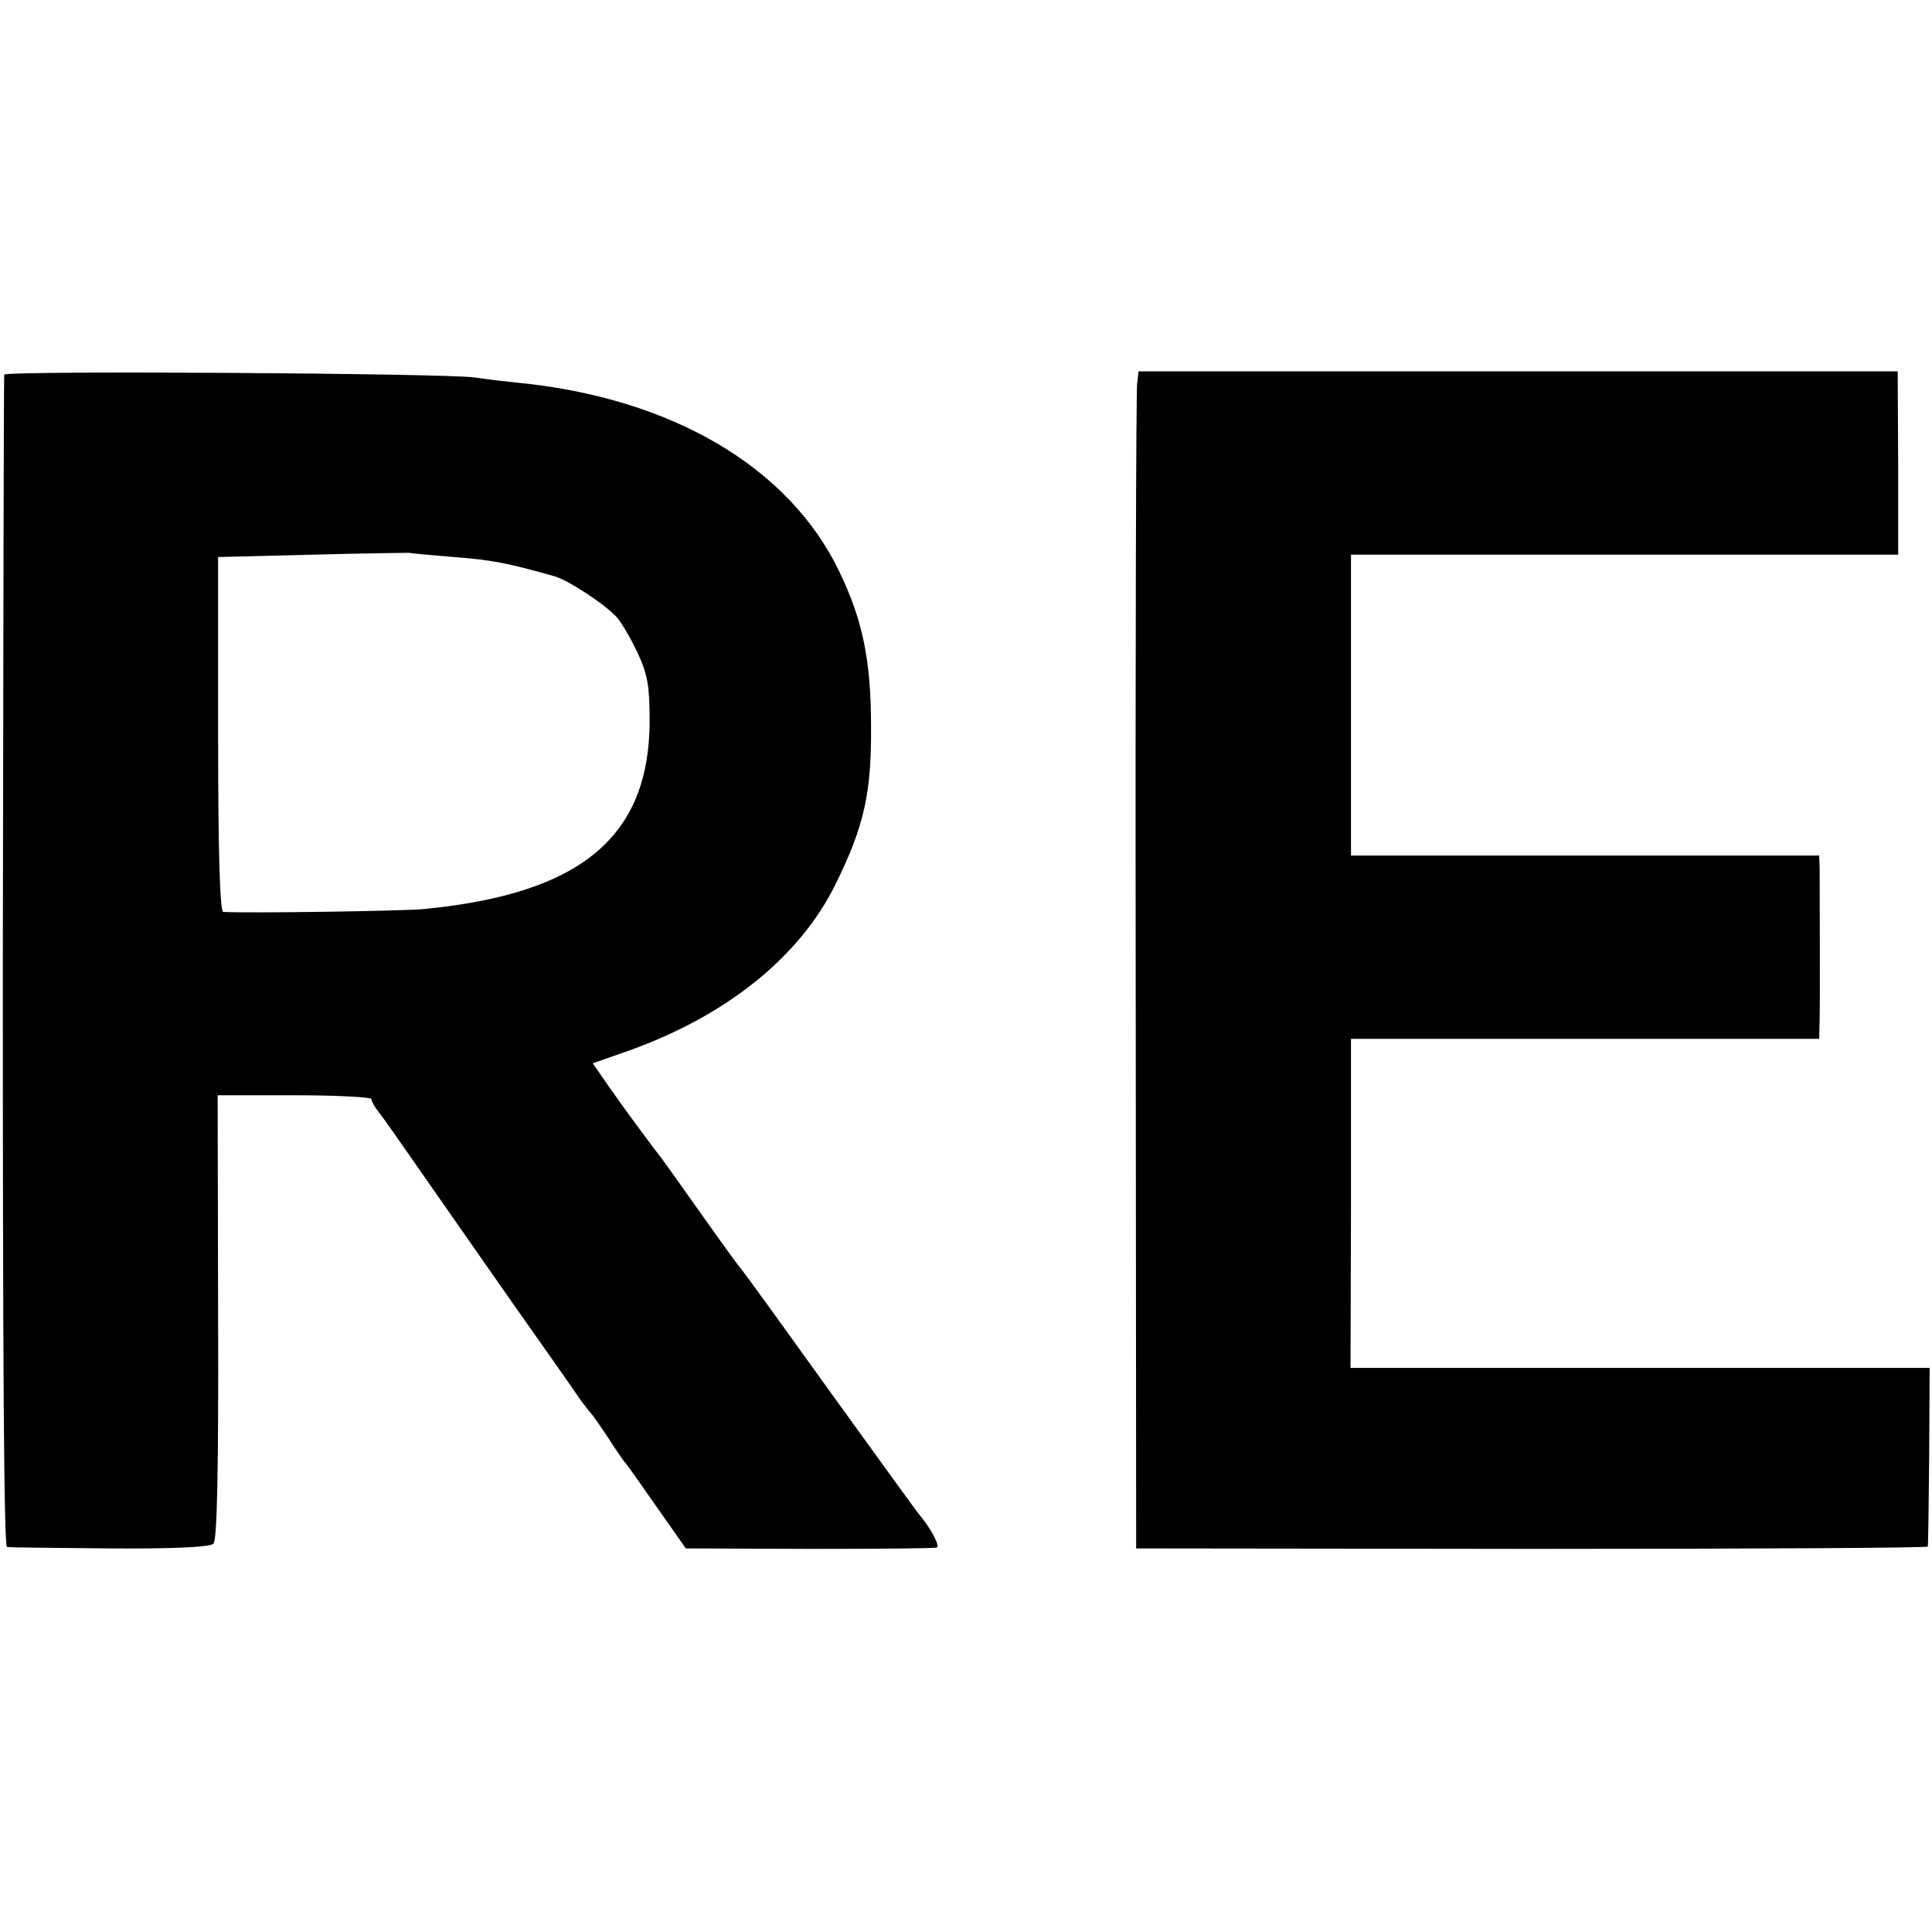
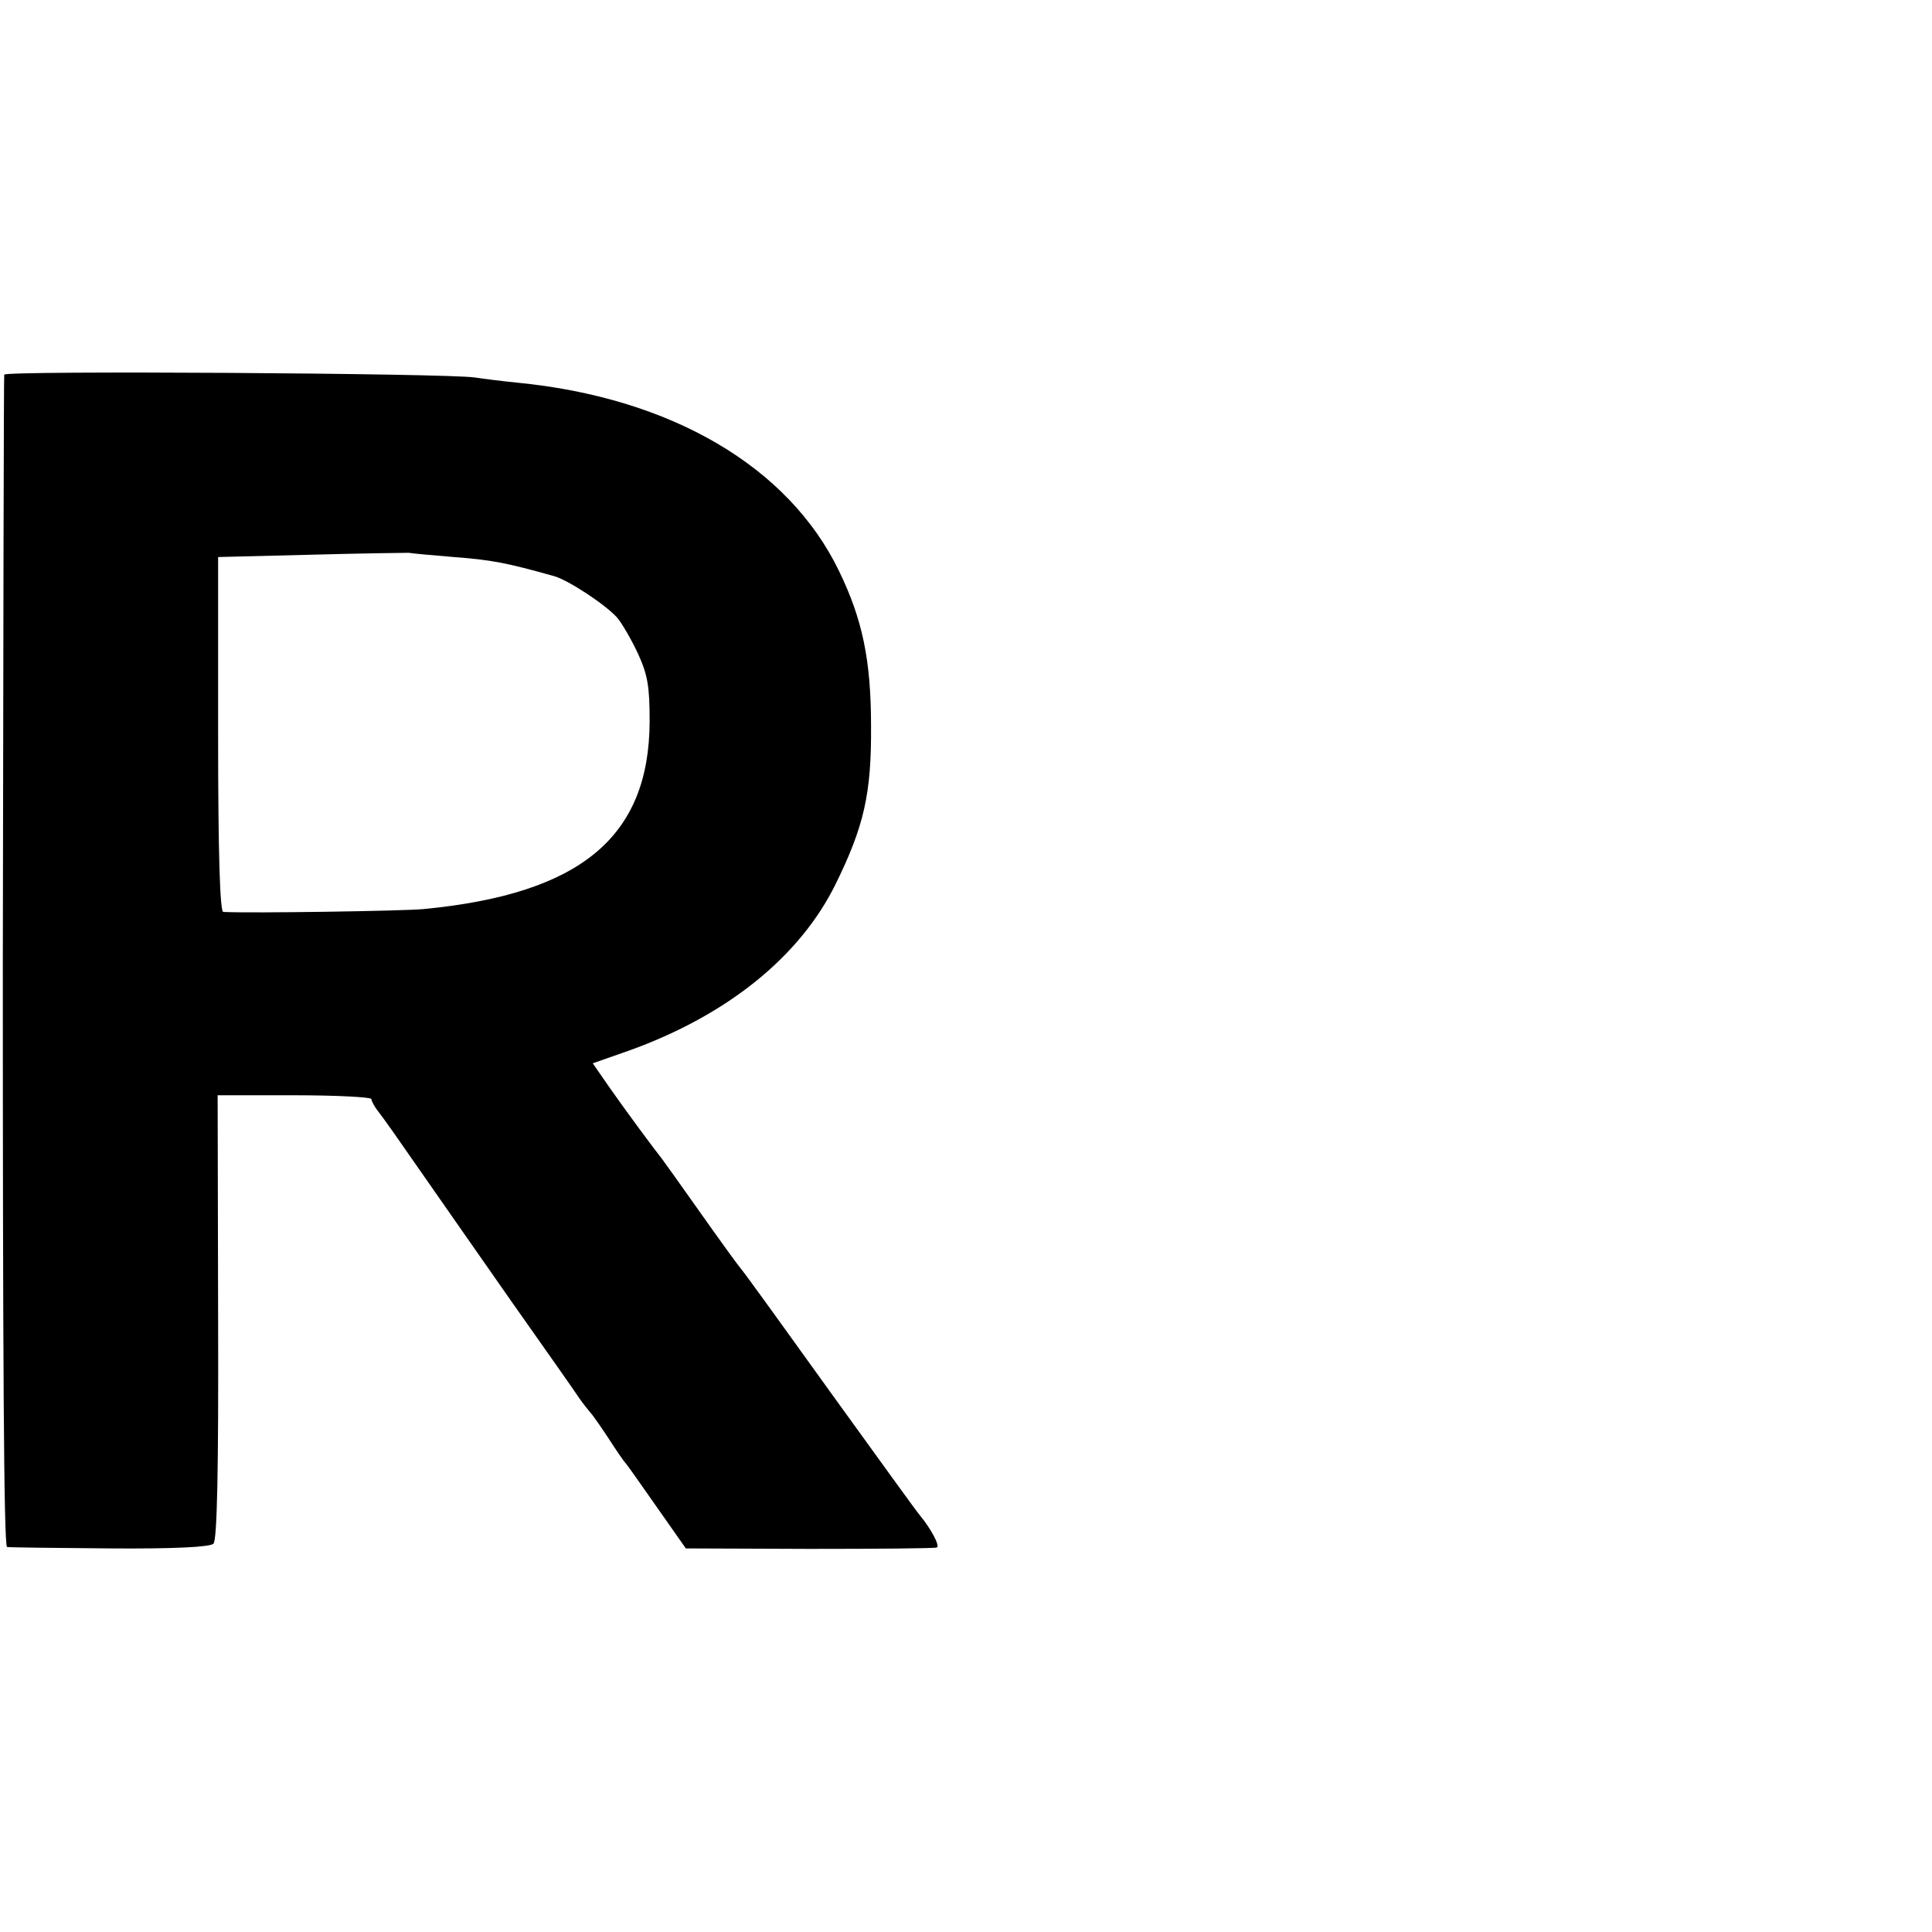
<svg xmlns="http://www.w3.org/2000/svg" version="1.0" width="411pt" height="411pt" viewBox="0 0 411 411" preserveAspectRatio="xMidYMid meet">
  <g transform="translate(0,411) scale(0.1,-0.1)" fill="#000000" stroke="none">
    <path d="M9 3313 c-1 -4 -2 -567 -3 -1251 0 -822 2 -1242 9 -1243 6 -1 104 -2 219 -3 138 -1 213 3 220 10 8 7 11 159 10 482 l-1 472 164 0 c89 0 163 -4 163 -8 0 -4 7 -17 15 -27 9 -11 47 -65 85 -120 38 -55 128 -183 199 -285 72 -102 136 -193 143 -204 7 -10 18 -24 23 -30 6 -6 23 -31 39 -55 16 -25 33 -50 38 -55 5 -6 35 -49 68 -96 l59 -84 263 -1 c145 0 267 1 271 3 7 3 -12 39 -35 67 -5 5 -90 123 -189 260 -99 138 -185 257 -192 265 -7 8 -46 62 -87 120 -41 58 -78 110 -82 115 -16 20 -76 101 -111 151 l-36 52 77 27 c209 75 364 200 440 355 60 122 76 192 75 335 0 140 -18 227 -68 330 -107 222 -357 369 -685 401 -30 3 -71 8 -90 11 -62 9 -1000 15 -1001 6z m956 -388 c80 -6 112 -12 215 -41 30 -9 108 -60 133 -88 10 -12 30 -46 44 -76 21 -46 25 -70 25 -145 -1 -246 -147 -367 -482 -399 -43 -4 -365 -9 -425 -6 -7 0 -11 123 -11 378 l0 377 201 5 c110 3 202 4 205 4 3 -1 46 -5 95 -9z" />
-     <path d="M2419 3293 c-2 -16 -4 -579 -3 -1253 l1 -1224 841 -1 c463 0 842 2 843 5 1 3 2 89 3 193 l1 187 -616 0 -616 0 1 350 0 350 498 0 498 0 1 43 c1 45 0 274 0 320 l-1 27 -498 0 -498 0 0 320 0 320 582 0 582 0 0 195 -1 195 -807 0 -808 0 -3 -27z" />
  </g>
</svg>